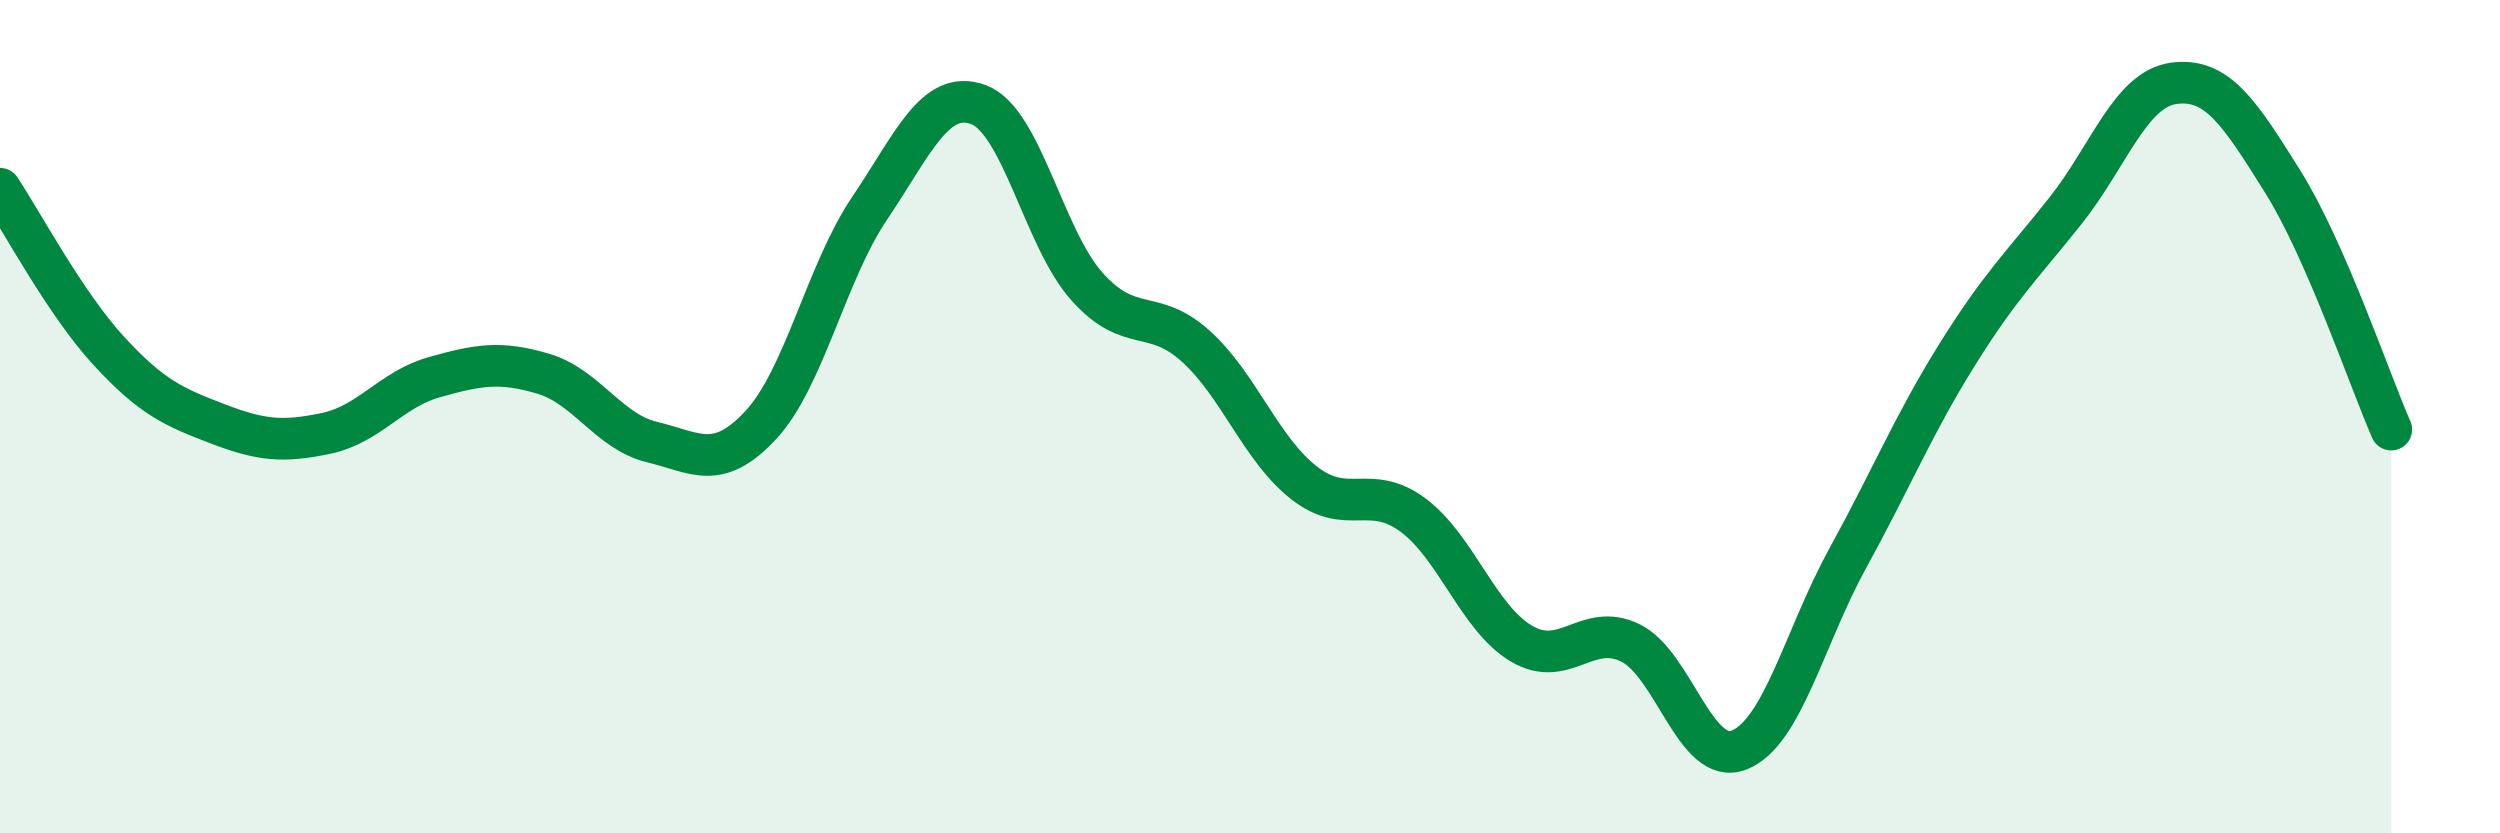
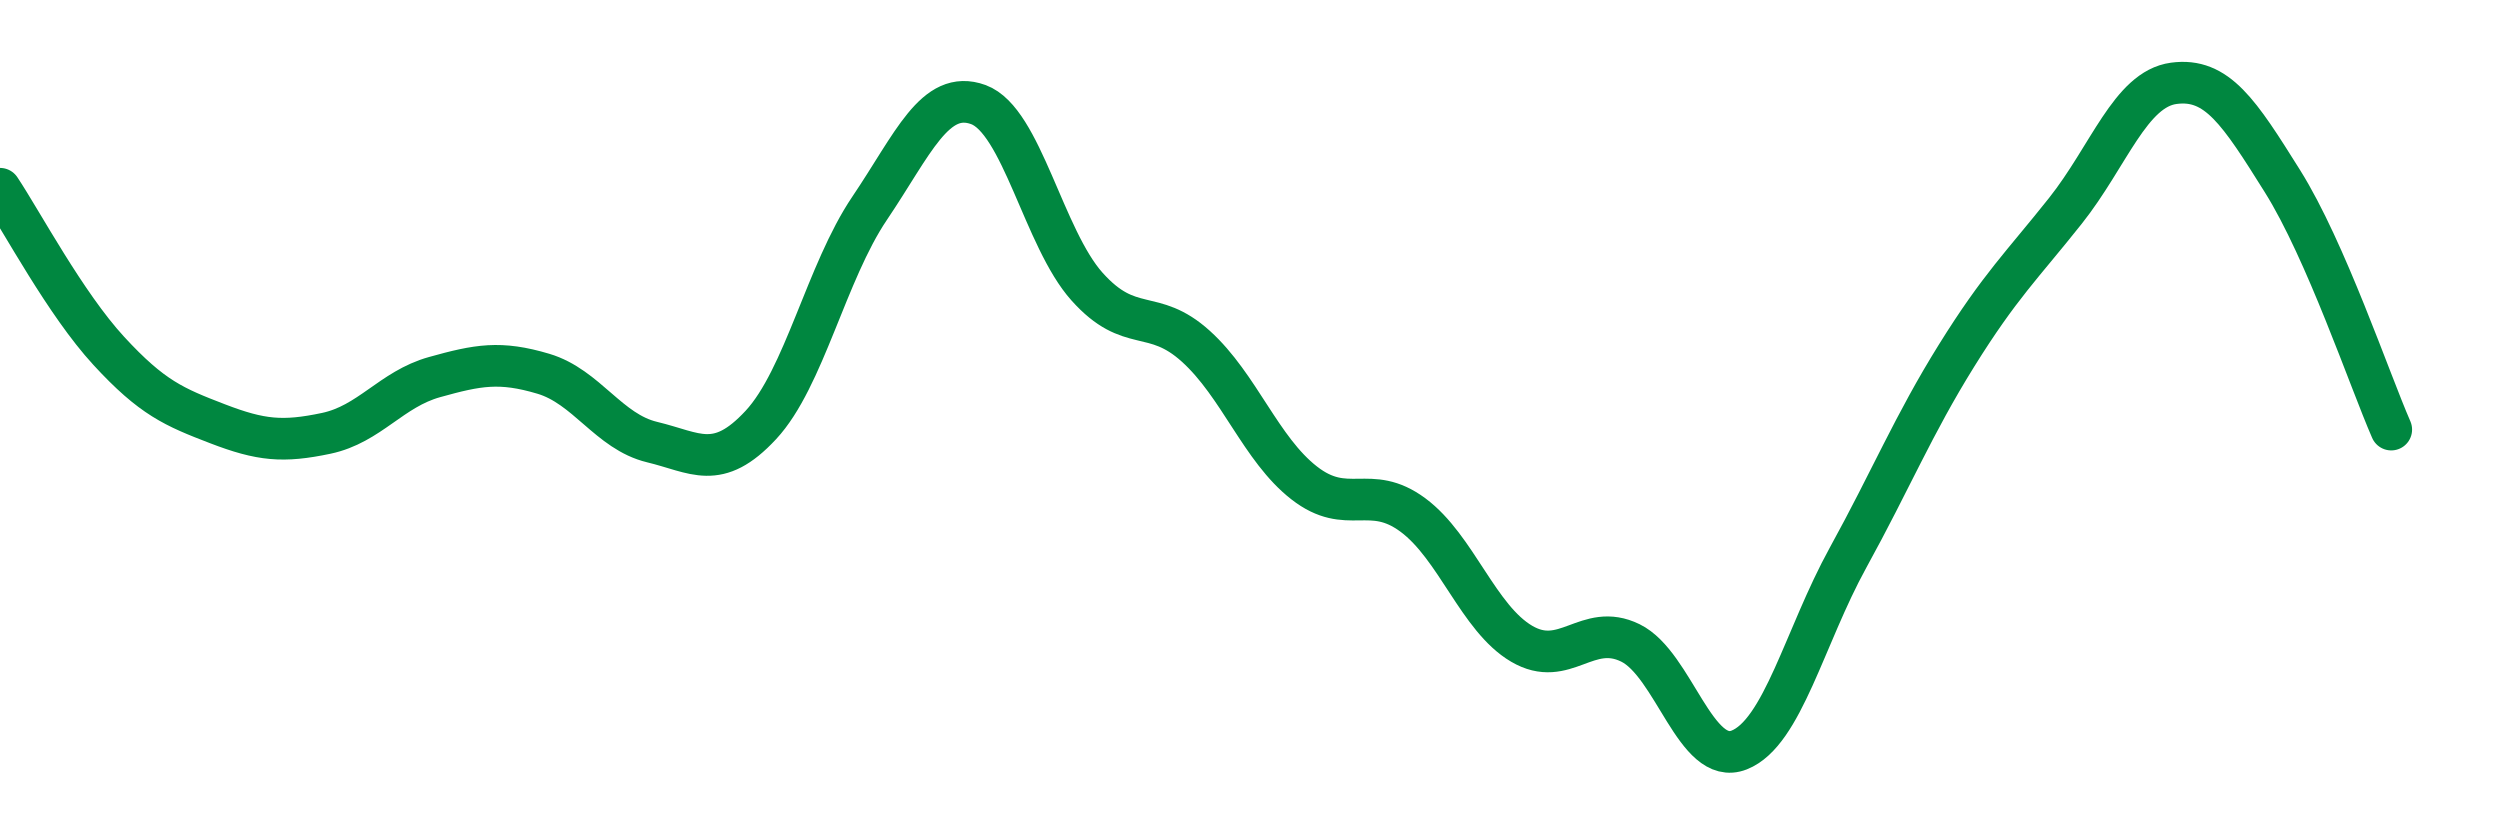
<svg xmlns="http://www.w3.org/2000/svg" width="60" height="20" viewBox="0 0 60 20">
-   <path d="M 0,4.53 C 0.52,5.31 1.57,7.29 2.61,8.42 C 3.65,9.55 4.18,9.77 5.22,10.17 C 6.26,10.57 6.79,10.62 7.83,10.4 C 8.87,10.18 9.39,9.34 10.43,9.05 C 11.47,8.76 12,8.66 13.04,8.97 C 14.08,9.28 14.61,10.36 15.65,10.61 C 16.69,10.86 17.22,11.32 18.26,10.2 C 19.3,9.08 19.83,6.54 20.87,5 C 21.91,3.46 22.44,2.13 23.48,2.51 C 24.52,2.89 25.05,5.72 26.09,6.88 C 27.13,8.04 27.66,7.37 28.7,8.31 C 29.74,9.25 30.26,10.78 31.3,11.59 C 32.34,12.4 32.87,11.59 33.91,12.36 C 34.95,13.13 35.48,14.84 36.52,15.45 C 37.56,16.06 38.09,14.92 39.13,15.43 C 40.17,15.94 40.7,18.41 41.74,18 C 42.78,17.59 43.31,15.28 44.35,13.39 C 45.39,11.5 45.92,10.2 46.96,8.53 C 48,6.86 48.53,6.37 49.57,5.06 C 50.61,3.75 51.13,2.14 52.17,2 C 53.21,1.86 53.74,2.69 54.78,4.35 C 55.82,6.01 56.87,9.12 57.39,10.31L57.39 20L0 20Z" fill="#008740" opacity="0.1" stroke-linecap="round" stroke-linejoin="round" />
  <path d="M 0,4.53 C 0.52,5.31 1.57,7.29 2.61,8.42 C 3.65,9.55 4.18,9.77 5.22,10.17 C 6.26,10.57 6.79,10.62 7.83,10.4 C 8.87,10.18 9.39,9.34 10.43,9.05 C 11.47,8.76 12,8.66 13.04,8.97 C 14.08,9.28 14.61,10.36 15.65,10.61 C 16.69,10.86 17.22,11.32 18.26,10.2 C 19.3,9.08 19.83,6.54 20.87,5 C 21.91,3.46 22.44,2.13 23.48,2.51 C 24.52,2.89 25.05,5.72 26.09,6.88 C 27.13,8.04 27.66,7.37 28.7,8.31 C 29.74,9.25 30.26,10.78 31.3,11.59 C 32.34,12.4 32.87,11.59 33.91,12.36 C 34.95,13.13 35.48,14.84 36.52,15.45 C 37.56,16.06 38.09,14.92 39.13,15.43 C 40.17,15.94 40.7,18.41 41.74,18 C 42.78,17.59 43.31,15.28 44.35,13.39 C 45.39,11.5 45.92,10.2 46.96,8.53 C 48,6.86 48.53,6.37 49.57,5.06 C 50.61,3.75 51.13,2.14 52.17,2 C 53.21,1.86 53.74,2.69 54.78,4.35 C 55.82,6.01 56.87,9.12 57.39,10.31" stroke="#008740" stroke-width="1" fill="none" stroke-linecap="round" stroke-linejoin="round" />
</svg>